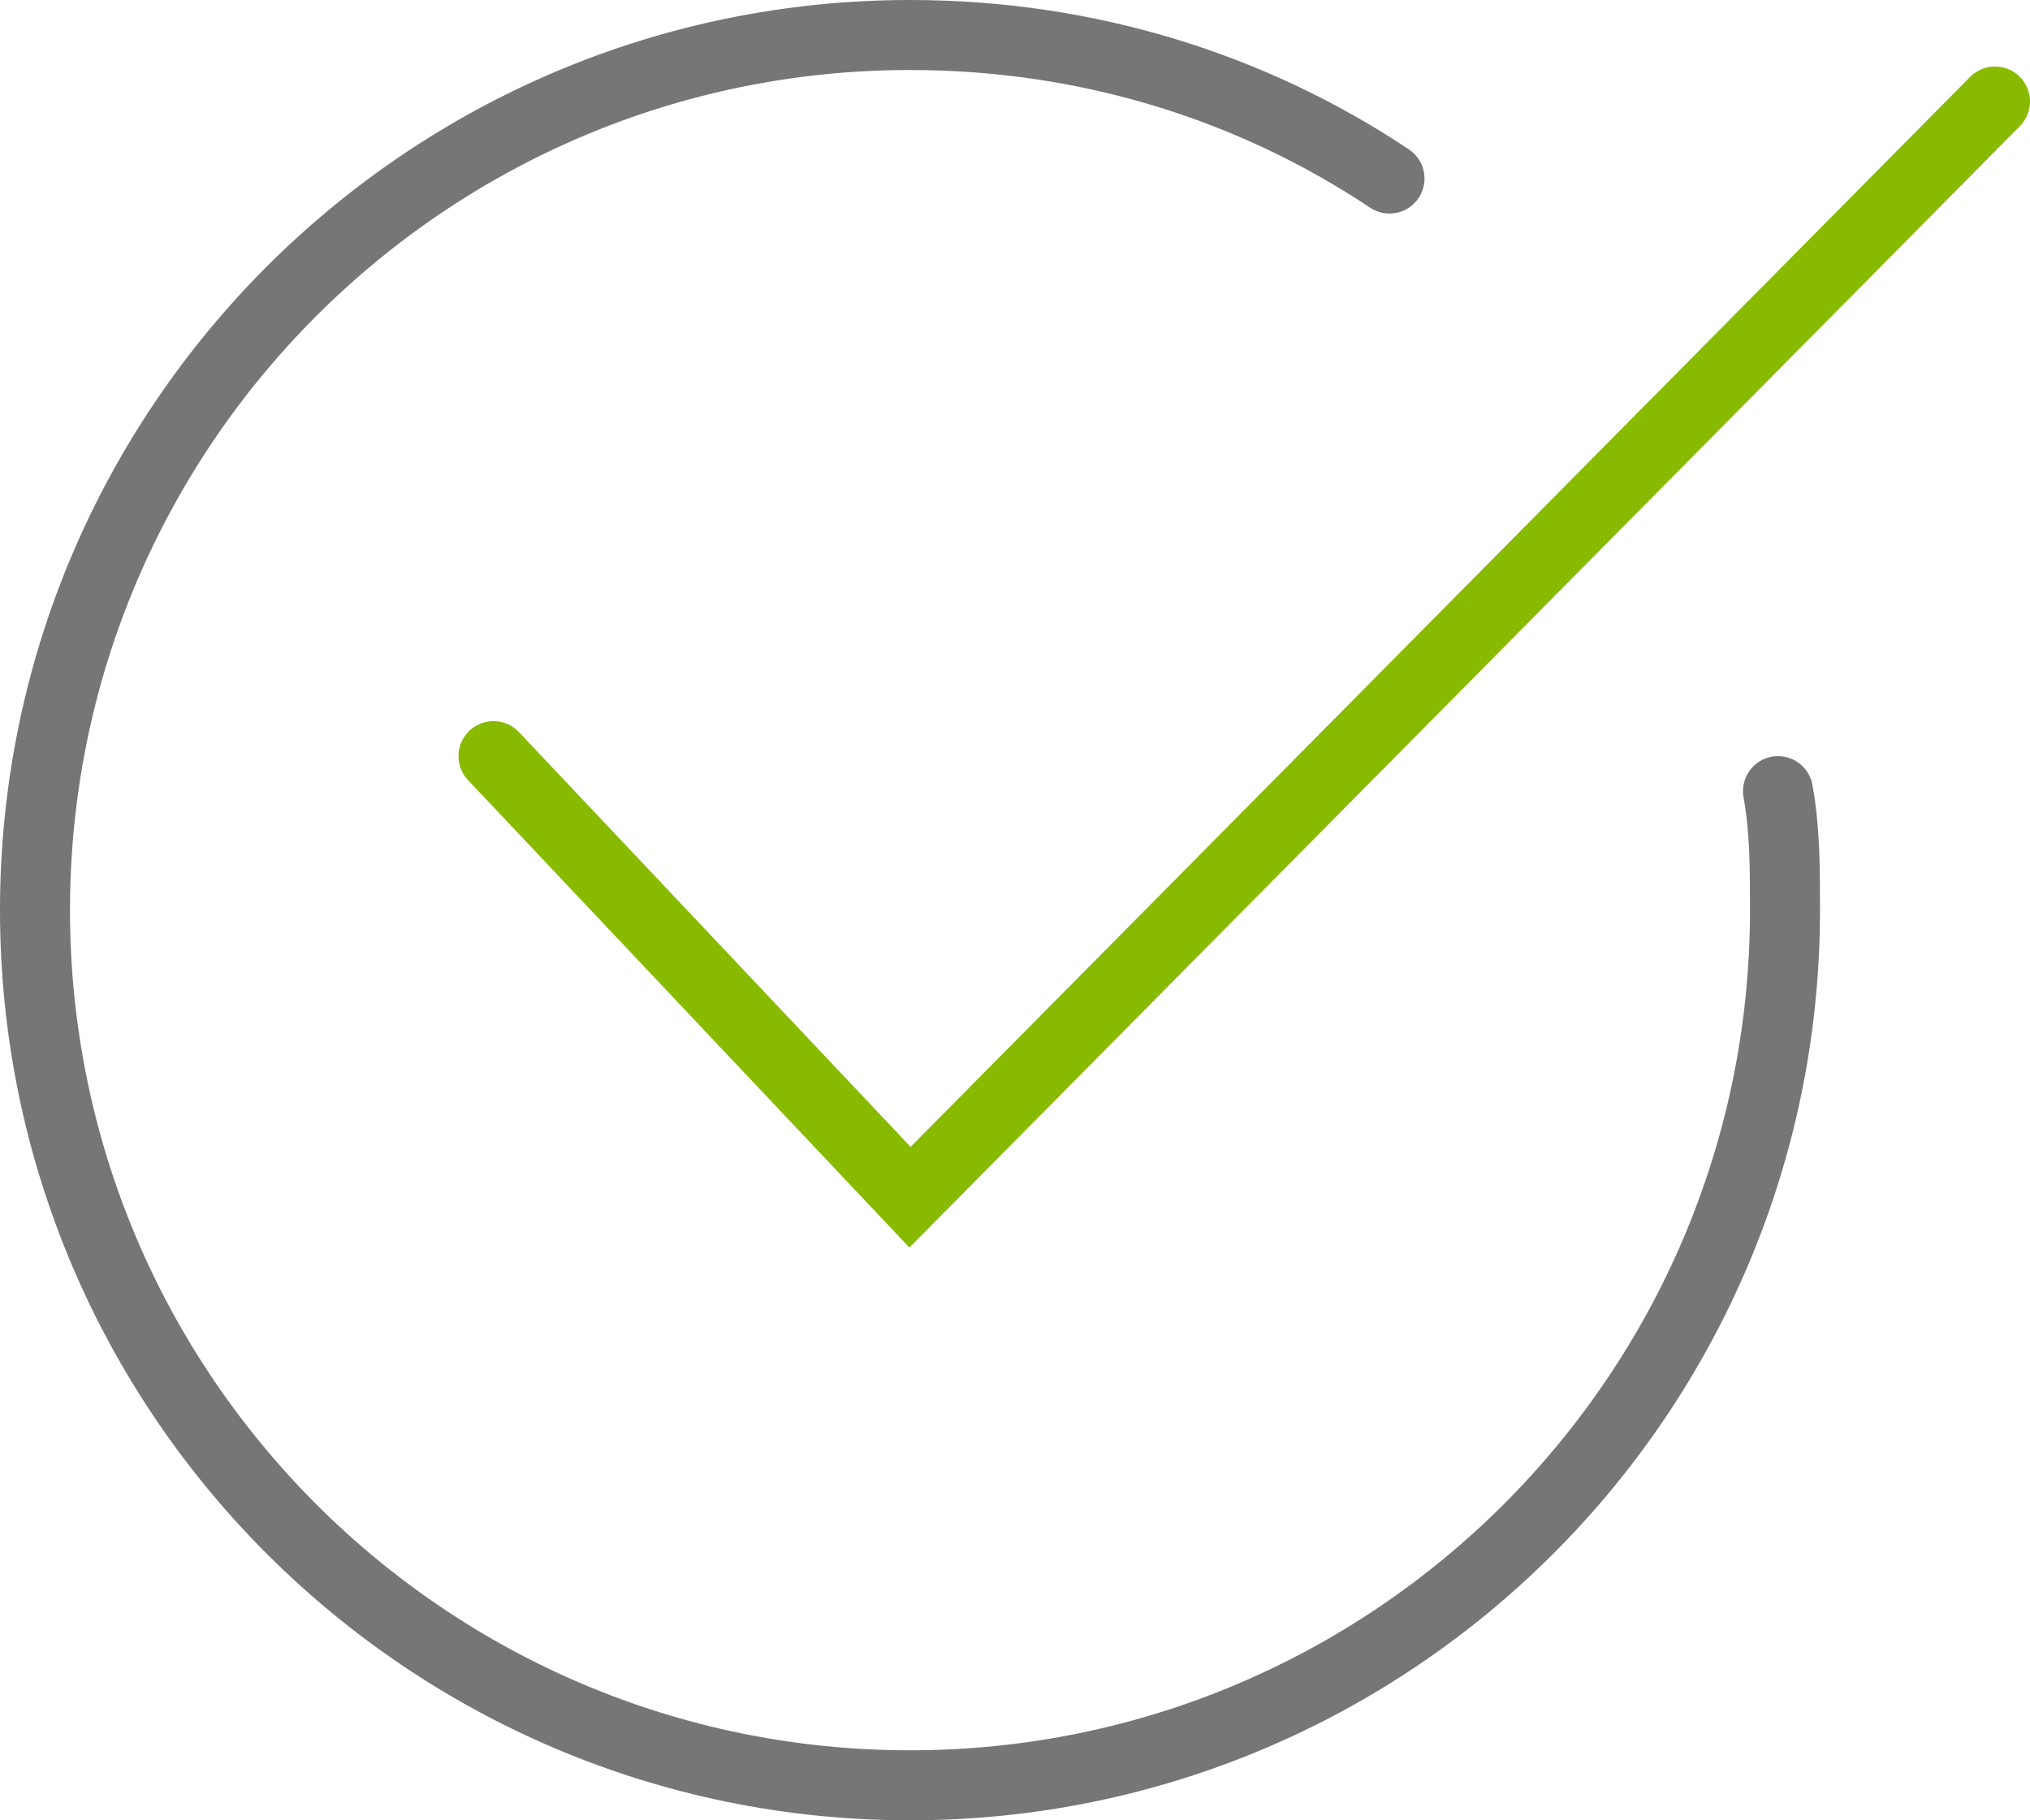
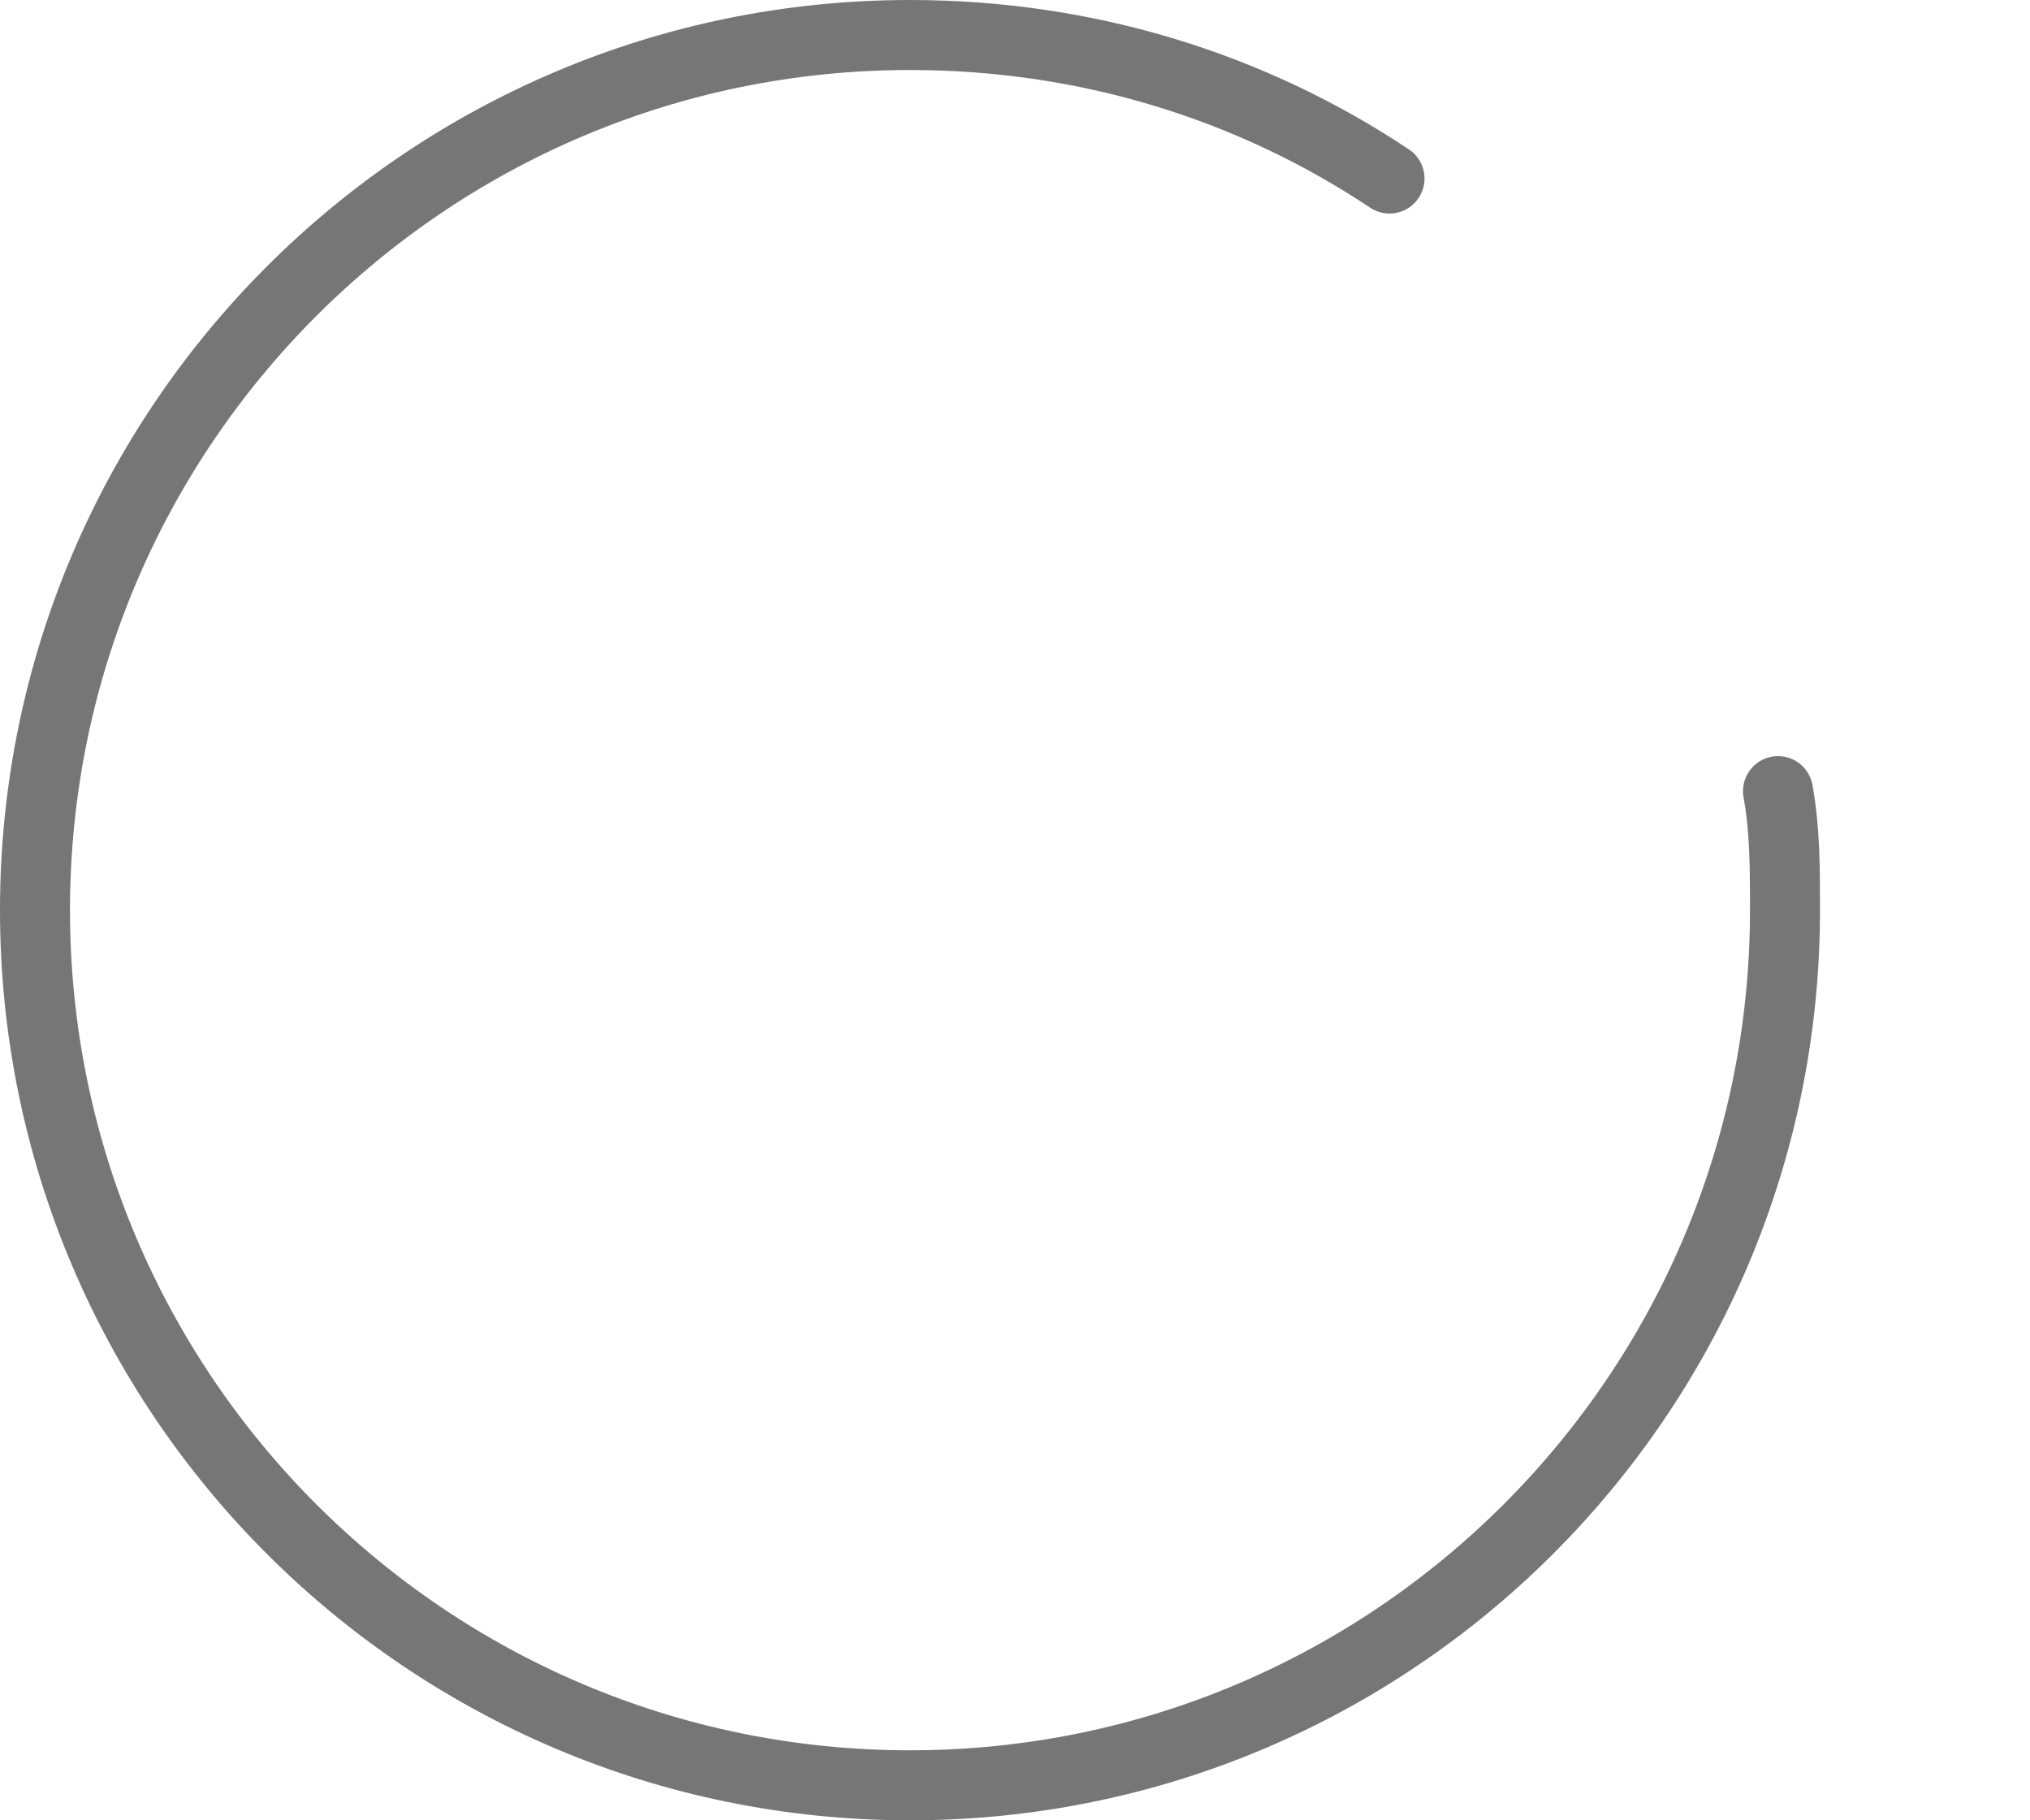
<svg xmlns="http://www.w3.org/2000/svg" width="58px" height="52px" viewBox="0 0 58 52" version="1.1">
  <title>Group 11</title>
  <desc>Created with Sketch.</desc>
  <g id="Welcome" stroke="none" stroke-width="1" fill="none" fill-rule="evenodd" stroke-linecap="round">
    <g id="Wealth-Chapter---Financial-Planning" transform="translate(-427, -933)" stroke-width="2">
      <g id="Icon-Tiles-x4" transform="translate(68, 891)">
        <g id="Icon-Tile-1" transform="translate(264, 0)">
          <g id="Icon-1" transform="translate(85, 29)">
            <g id="Group-11" transform="translate(11, 14)">
              <path d="M49.8,21.6 C50,22.7 50,23.8 50,25 C50,38.8 38.8,50 25,50 C11.2,50 0,38.8 0,25 C0,11.2 11.2,0 25,0 C30.1,0 34.8,1.5 38.7,4.1" id="Shape" stroke="#767676" stroke-linejoin="round" />
-               <polyline id="Shape" stroke="#88BB00" points="13.1 20.6 25 33.2 56 1.9" />
            </g>
          </g>
        </g>
      </g>
    </g>
  </g>
</svg>